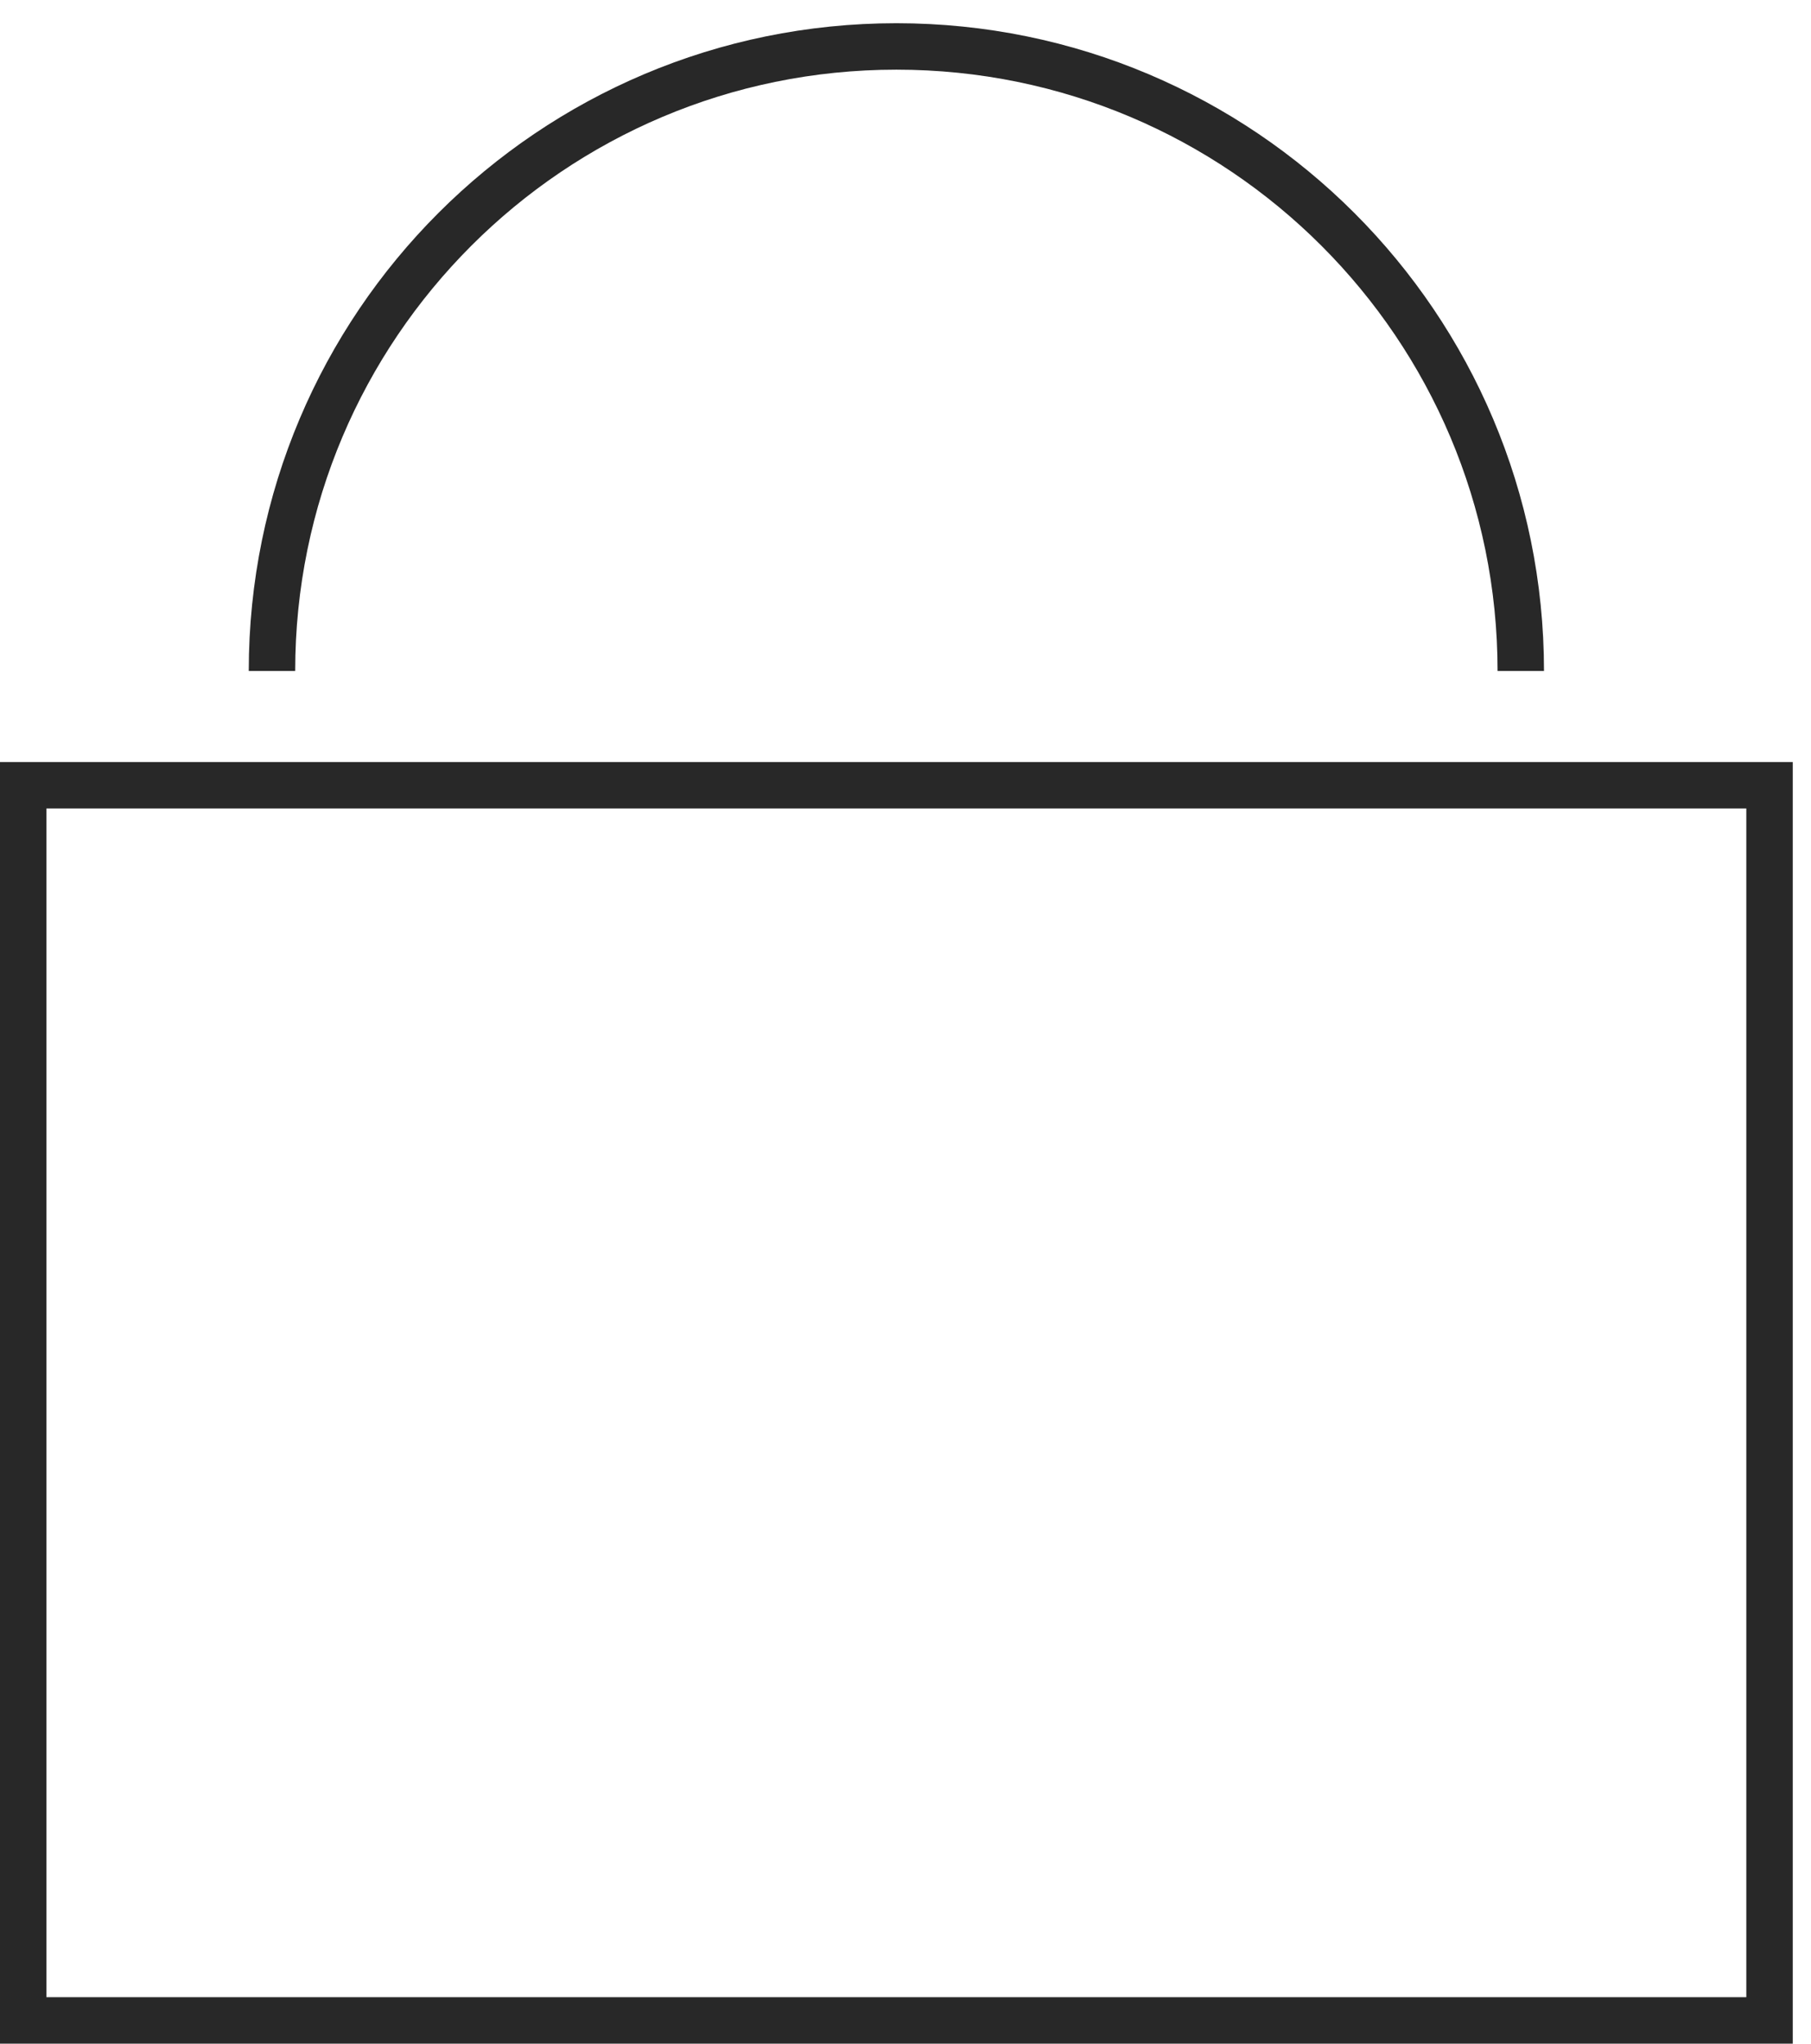
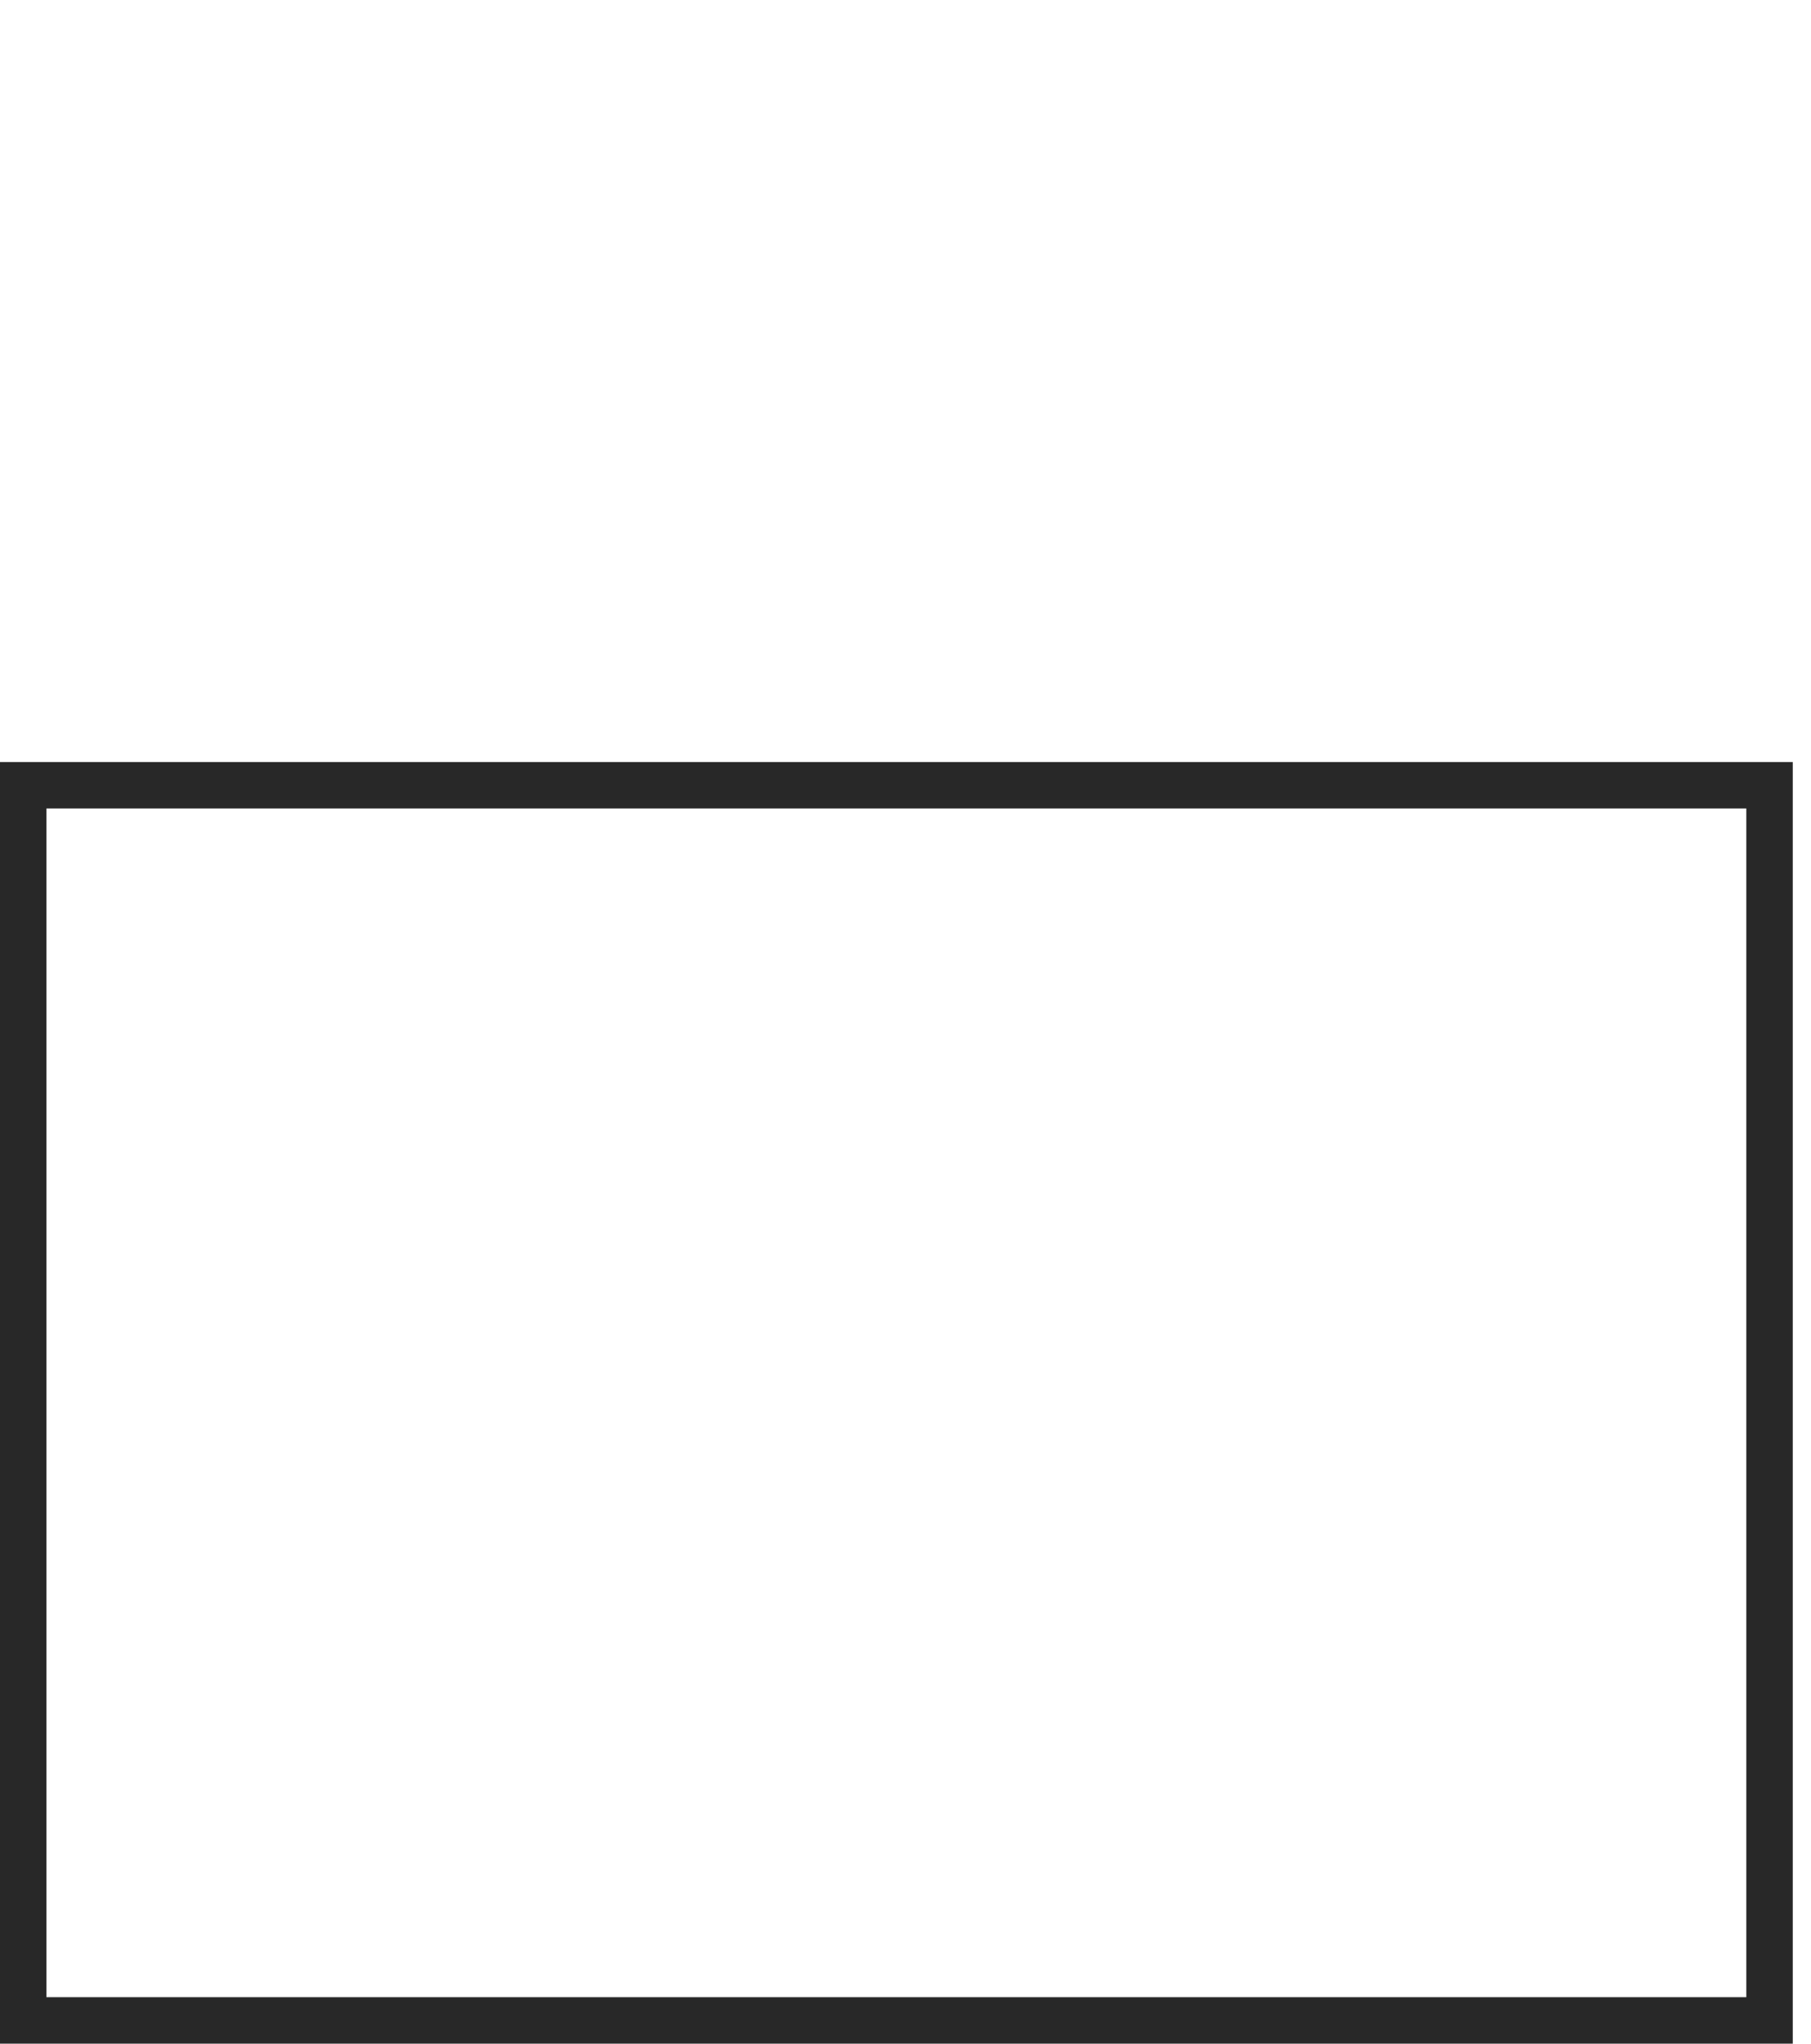
<svg xmlns="http://www.w3.org/2000/svg" width="39" height="44" viewBox="0 0 39 44" fill="none">
  <rect x="0.5" y="16.907" width="37.607" height="26.593" stroke="#282828" />
-   <path d="M32.75 14.446C32.75 7.02 26.73 1 19.304 1C11.877 1 5.857 7.02 5.857 14.446" stroke="#282828" />
</svg>